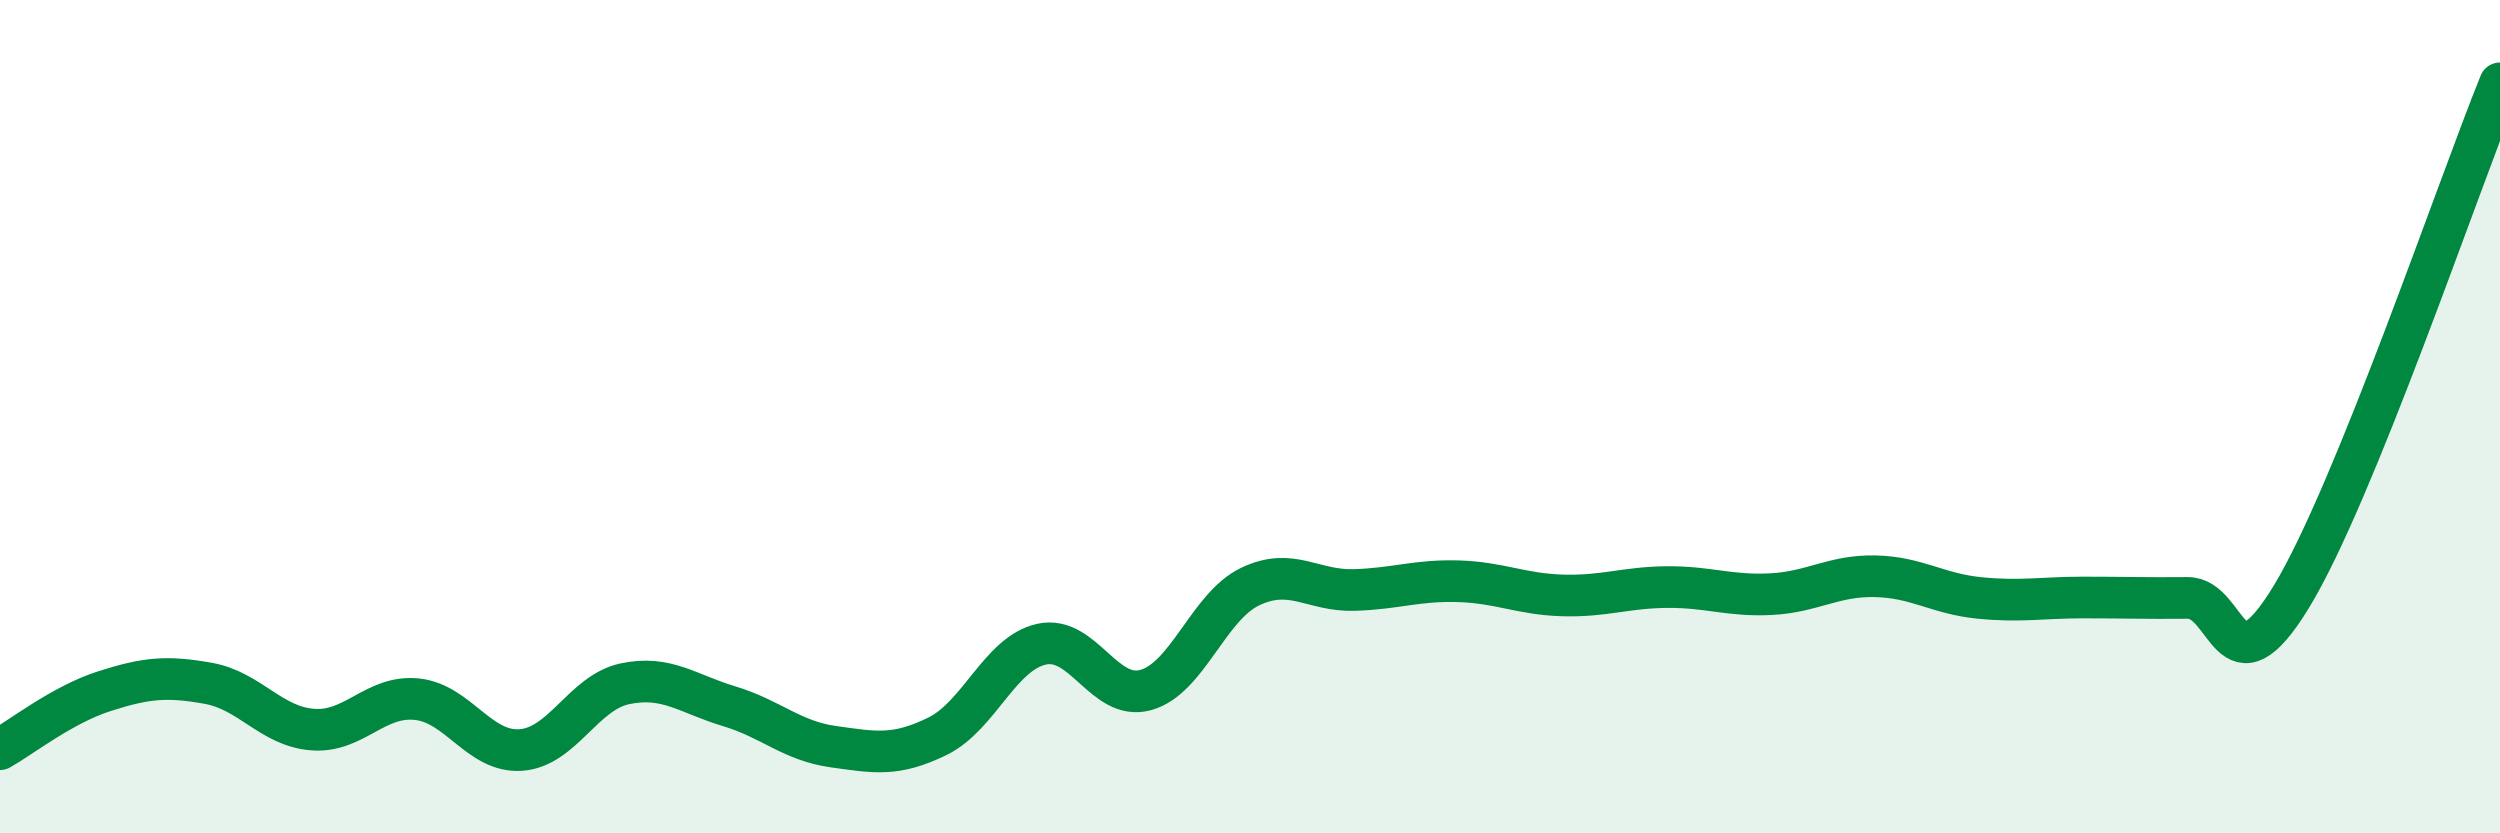
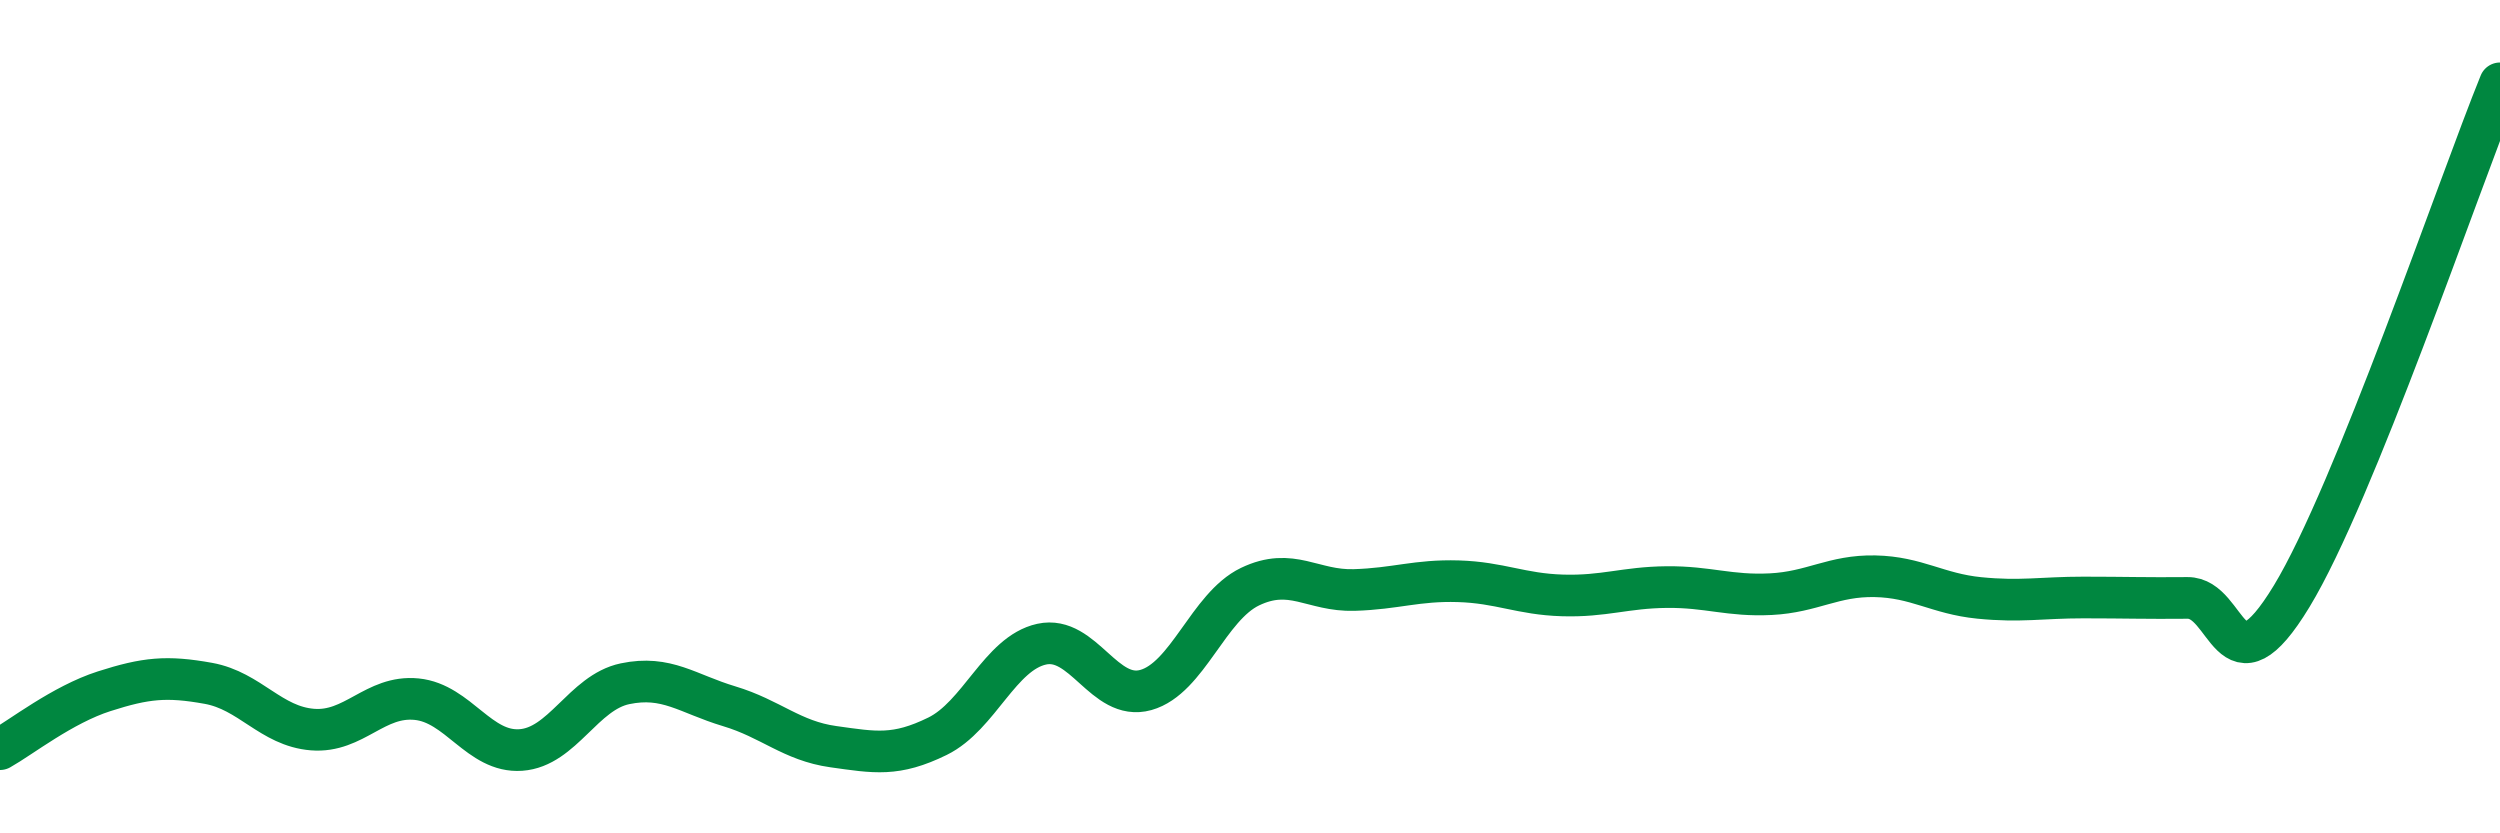
<svg xmlns="http://www.w3.org/2000/svg" width="60" height="20" viewBox="0 0 60 20">
-   <path d="M 0,17.98 C 0.5,17.7 1.5,16.91 2.5,16.59 C 3.5,16.27 4,16.22 5,16.4 C 6,16.58 6.5,17.43 7.5,17.51 C 8.5,17.59 9,16.68 10,16.78 C 11,16.88 11.5,18.07 12.5,18 C 13.5,17.93 14,16.62 15,16.41 C 16,16.2 16.5,16.65 17.5,16.95 C 18.5,17.25 19,17.78 20,17.92 C 21,18.06 21.5,18.16 22.5,17.67 C 23.5,17.18 24,15.68 25,15.46 C 26,15.24 26.5,16.84 27.5,16.56 C 28.5,16.28 29,14.56 30,14.08 C 31,13.6 31.5,14.19 32.5,14.16 C 33.5,14.13 34,13.92 35,13.95 C 36,13.98 36.5,14.26 37.5,14.29 C 38.5,14.32 39,14.1 40,14.09 C 41,14.08 41.5,14.31 42.5,14.26 C 43.5,14.21 44,13.81 45,13.83 C 46,13.85 46.5,14.25 47.5,14.35 C 48.5,14.45 49,14.34 50,14.34 C 51,14.34 51.5,14.36 52.5,14.35 C 53.5,14.34 53.5,16.78 55,14.31 C 56.5,11.84 59,4.46 60,2L60 20L0 20Z" fill="#008740" opacity="0.1" stroke-linecap="round" stroke-linejoin="round" />
  <path d="M 0,17.98 C 0.5,17.7 1.5,16.91 2.5,16.59 C 3.5,16.27 4,16.22 5,16.4 C 6,16.58 6.5,17.43 7.5,17.51 C 8.5,17.59 9,16.68 10,16.78 C 11,16.88 11.5,18.07 12.5,18 C 13.5,17.93 14,16.62 15,16.41 C 16,16.2 16.5,16.65 17.5,16.95 C 18.5,17.25 19,17.78 20,17.92 C 21,18.06 21.5,18.16 22.5,17.67 C 23.5,17.18 24,15.68 25,15.46 C 26,15.24 26.5,16.84 27.5,16.56 C 28.5,16.28 29,14.56 30,14.08 C 31,13.6 31.5,14.19 32.5,14.16 C 33.5,14.13 34,13.92 35,13.95 C 36,13.98 36.5,14.26 37.5,14.29 C 38.5,14.32 39,14.1 40,14.09 C 41,14.08 41.5,14.31 42.5,14.26 C 43.5,14.21 44,13.81 45,13.83 C 46,13.85 46.5,14.25 47.5,14.35 C 48.5,14.45 49,14.34 50,14.34 C 51,14.34 51.5,14.36 52.5,14.35 C 53.5,14.34 53.5,16.78 55,14.31 C 56.5,11.84 59,4.46 60,2" stroke="#008740" stroke-width="1" fill="none" stroke-linecap="round" stroke-linejoin="round" />
</svg>